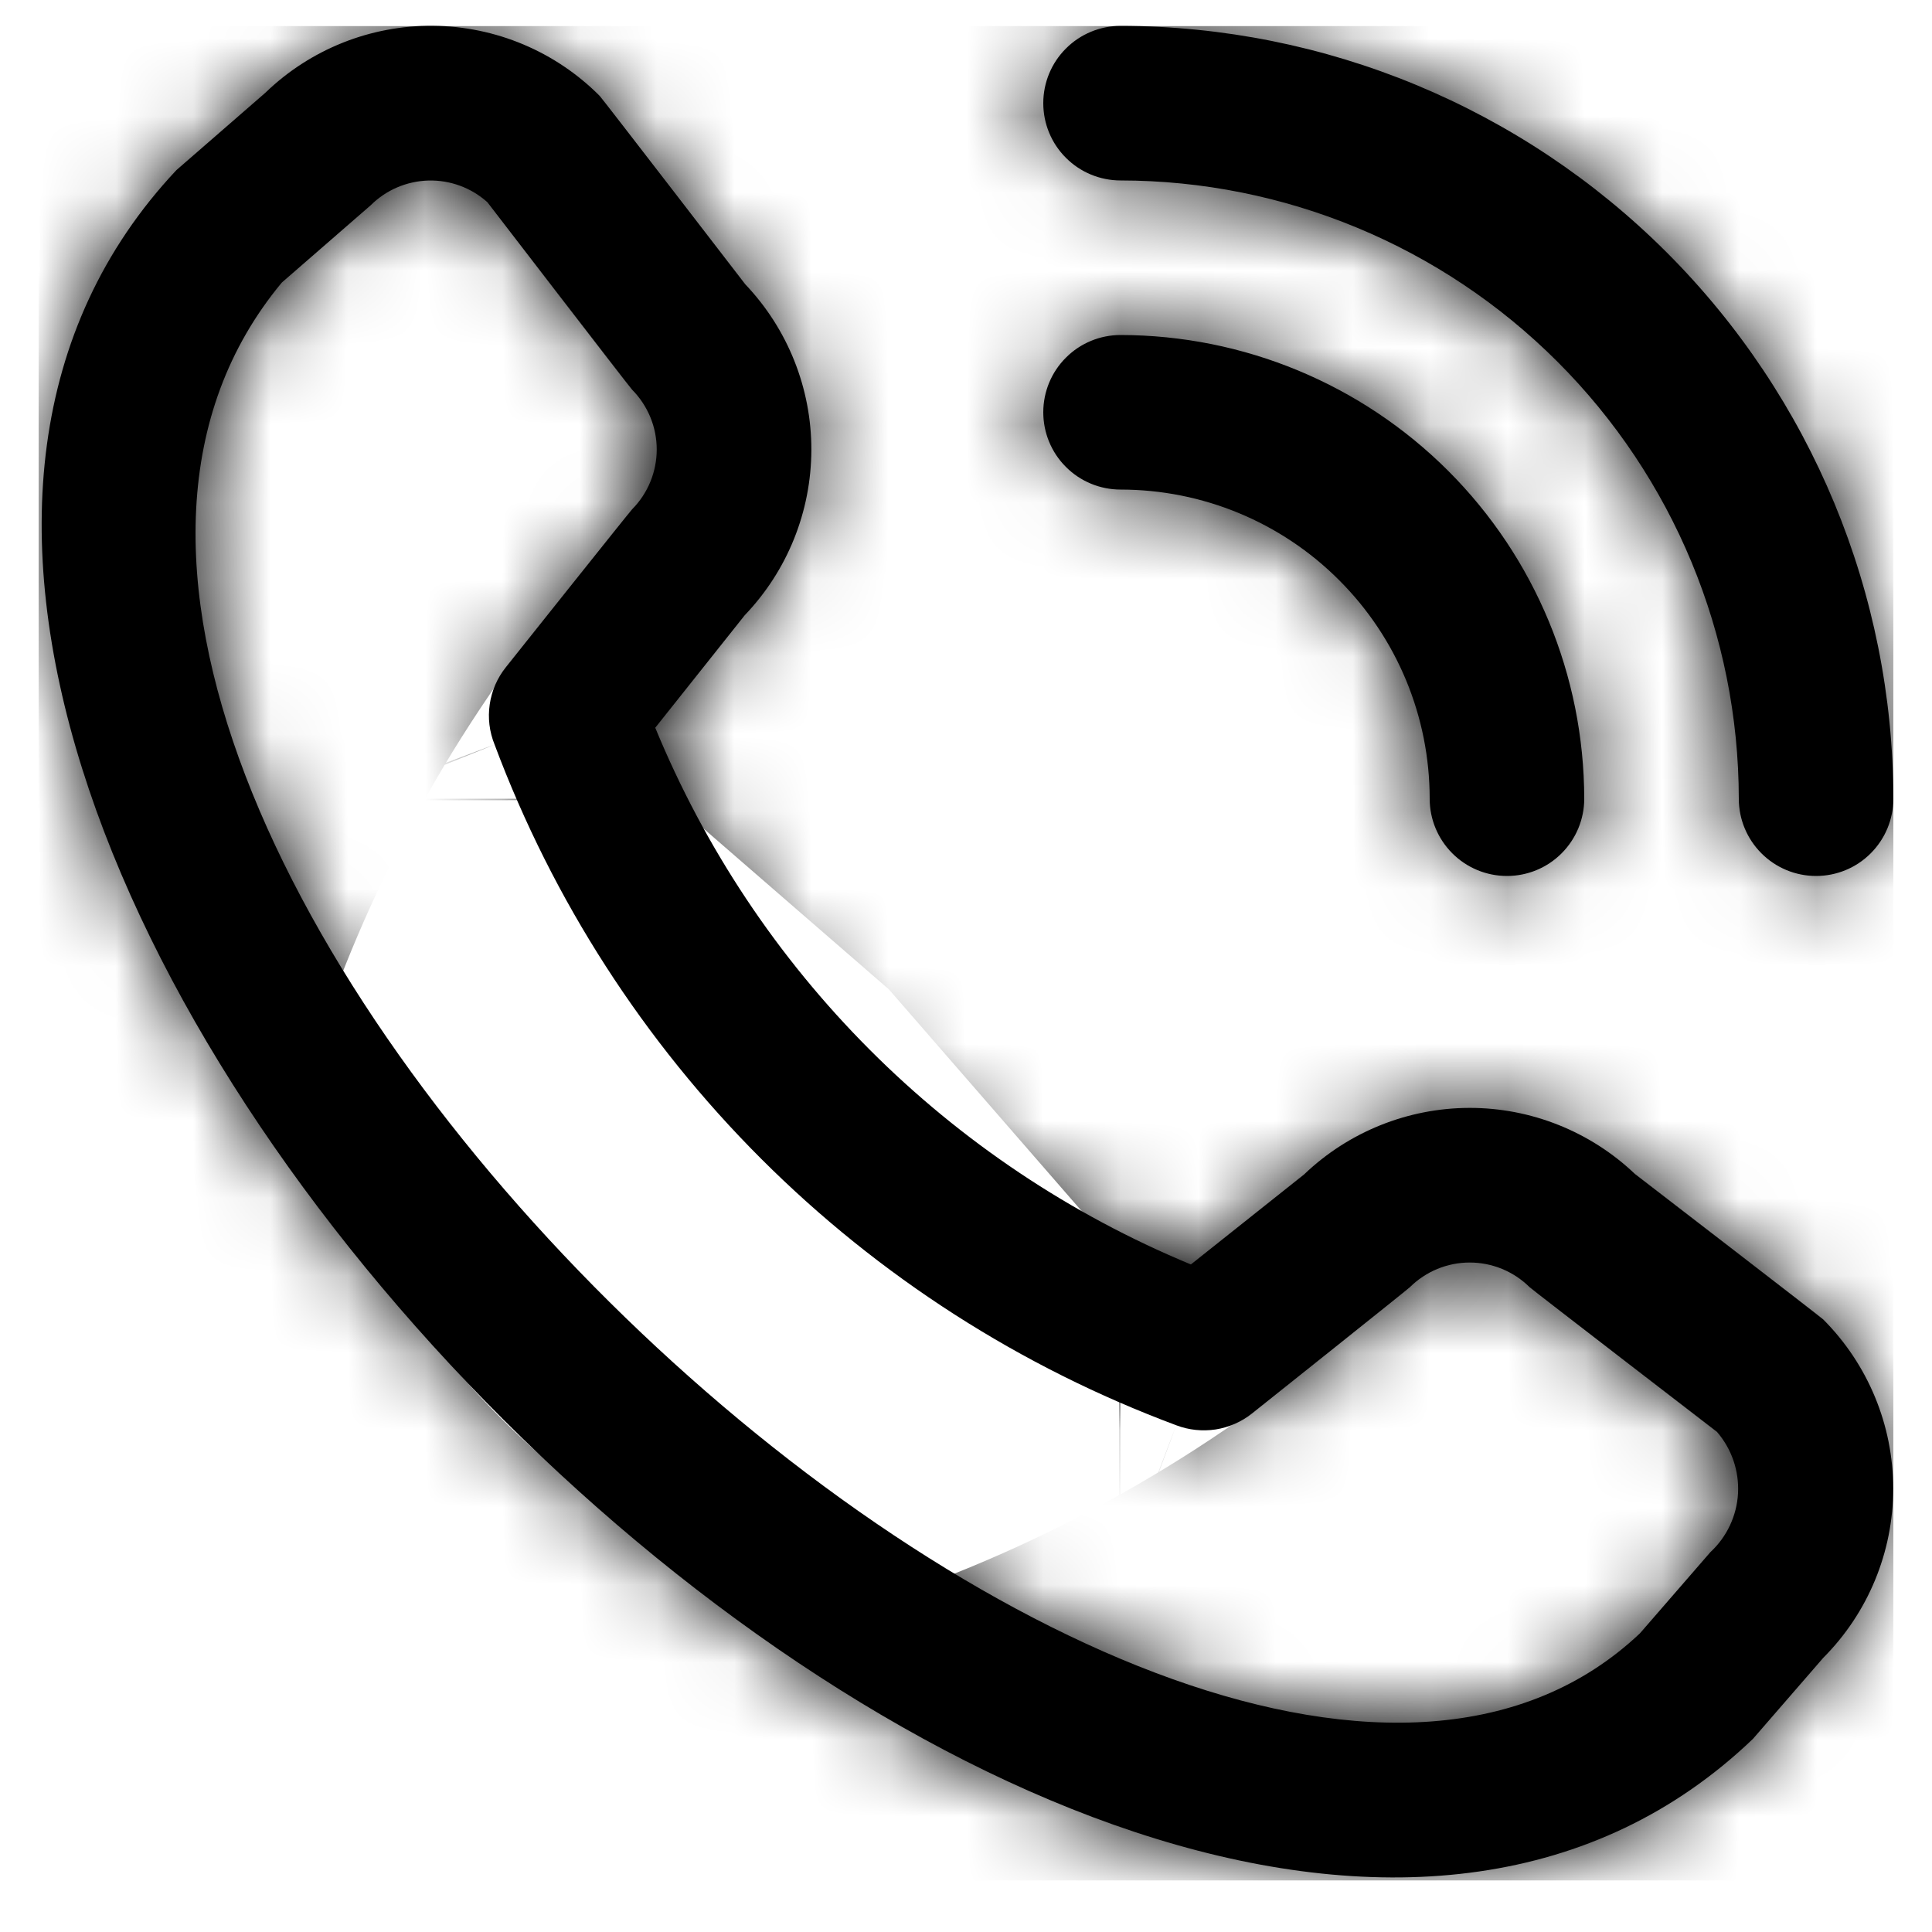
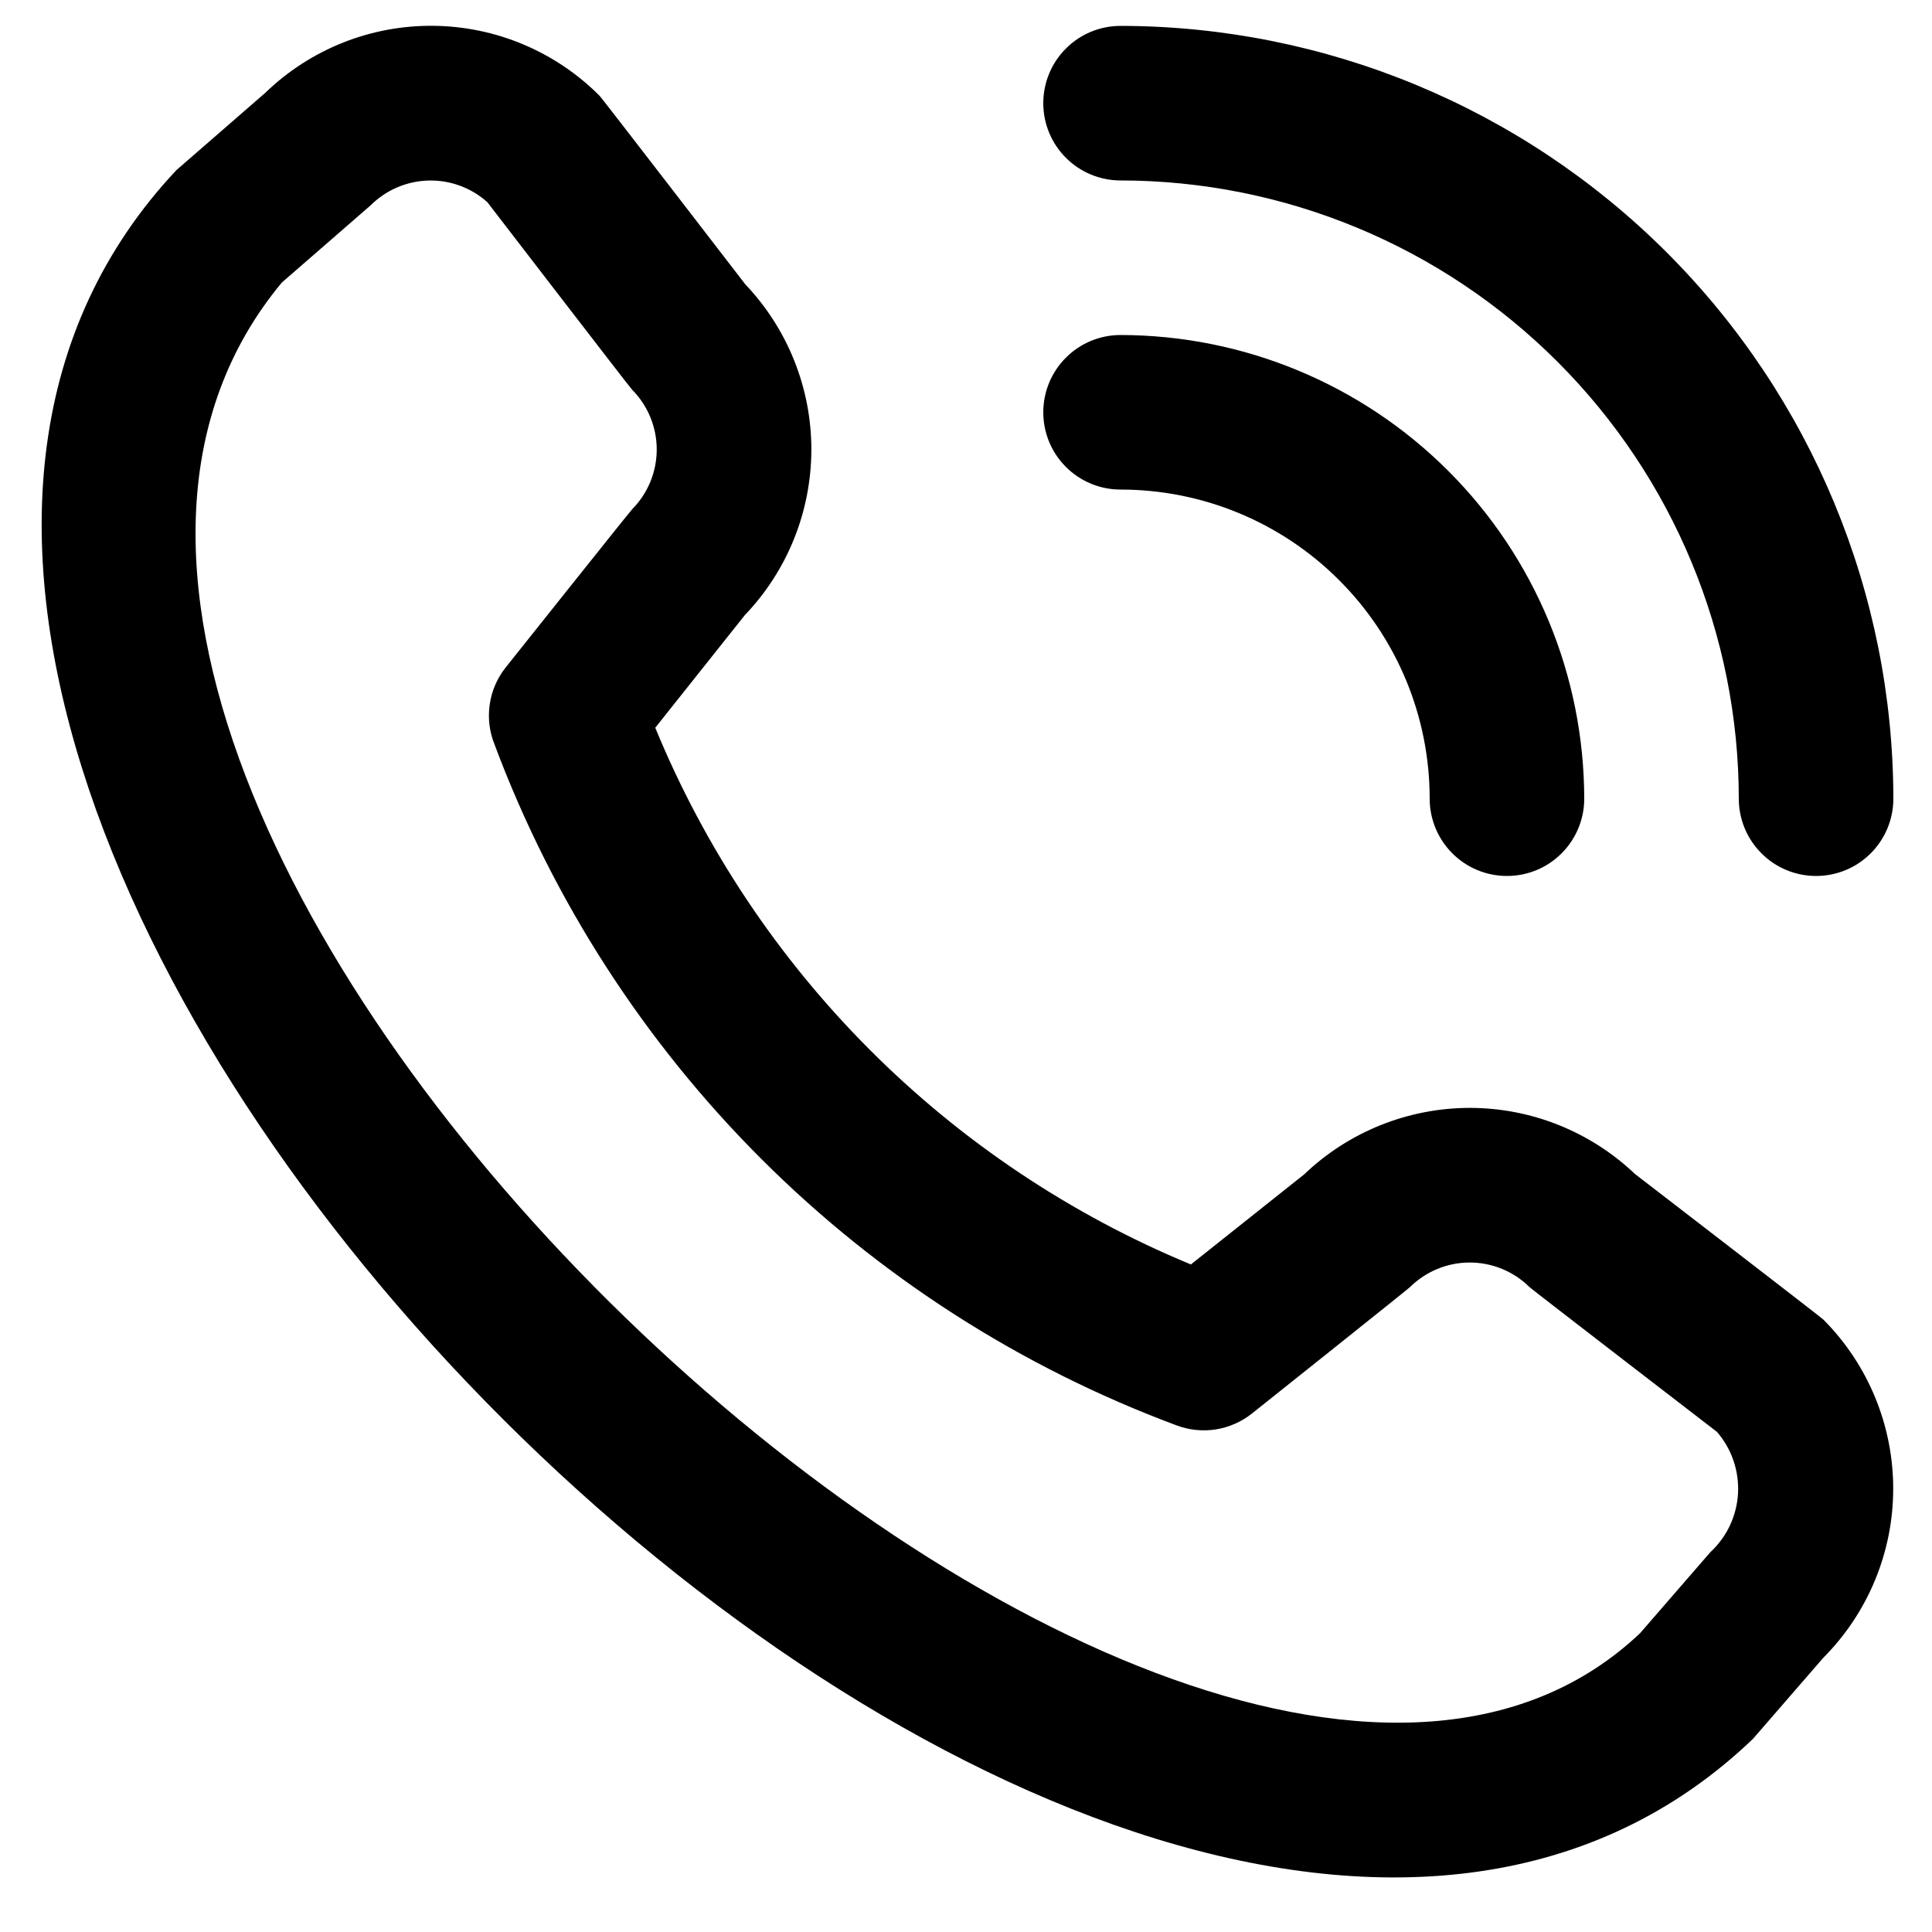
<svg xmlns="http://www.w3.org/2000/svg" width="25" height="25" viewBox="0 0 25 25" fill="none">
  <g id="ICONS / llamada-telefonica" clip-path="url(#clip0_14591_696)">
    <g id="Vector">
      <mask id="path-1-inside-1_14591_696" fill="black">
-         <path d="M13.5 1.335C13.5 1.07 13.605 0.815 13.793 0.628C13.98 0.44 14.235 0.335 14.5 0.335C17.151 0.338 19.693 1.392 21.568 3.267C23.443 5.142 24.497 7.684 24.5 10.335C24.5 10.6 24.395 10.854 24.207 11.042C24.02 11.23 23.765 11.335 23.5 11.335C23.235 11.335 22.98 11.23 22.793 11.042C22.605 10.854 22.5 10.6 22.5 10.335C22.498 8.214 21.654 6.181 20.154 4.681C18.654 3.181 16.621 2.337 14.5 2.335C14.235 2.335 13.98 2.23 13.793 2.042C13.605 1.855 13.5 1.6 13.5 1.335ZM14.5 6.335C15.561 6.335 16.578 6.756 17.328 7.507C18.079 8.257 18.5 9.274 18.5 10.335C18.5 10.6 18.605 10.854 18.793 11.042C18.98 11.23 19.235 11.335 19.5 11.335C19.765 11.335 20.02 11.23 20.207 11.042C20.395 10.854 20.5 10.6 20.5 10.335C20.498 8.744 19.866 7.219 18.741 6.094C17.616 4.969 16.091 4.337 14.5 4.335C14.235 4.335 13.98 4.44 13.793 4.628C13.605 4.815 13.5 5.07 13.5 5.335C13.5 5.6 13.605 5.855 13.793 6.042C13.98 6.23 14.235 6.335 14.5 6.335ZM23.593 17.074C24.172 17.655 24.498 18.442 24.498 19.263C24.498 20.084 24.172 20.871 23.593 21.452L22.683 22.501C14.493 30.342 -5.437 10.417 2.283 2.201L3.433 1.201C4.015 0.638 4.795 0.326 5.605 0.334C6.414 0.341 7.189 0.667 7.76 1.241C7.791 1.272 9.644 3.679 9.644 3.679C10.194 4.257 10.5 5.024 10.499 5.821C10.497 6.619 10.189 7.385 9.637 7.961L8.479 9.417C9.12 10.974 10.062 12.389 11.252 13.581C12.441 14.773 13.854 15.718 15.41 16.362L16.875 15.197C17.451 14.646 18.217 14.338 19.014 14.336C19.811 14.335 20.578 14.641 21.156 15.191C21.156 15.191 23.562 17.043 23.593 17.074ZM22.217 18.528C22.217 18.528 19.824 16.687 19.793 16.656C19.587 16.452 19.309 16.337 19.018 16.337C18.728 16.337 18.45 16.452 18.244 16.656C18.217 16.684 16.2 18.291 16.2 18.291C16.064 18.399 15.902 18.47 15.731 18.497C15.559 18.523 15.383 18.505 15.221 18.443C13.205 17.692 11.375 16.518 9.853 14.998C8.331 13.478 7.153 11.649 6.4 9.635C6.333 9.47 6.311 9.291 6.337 9.115C6.362 8.94 6.434 8.774 6.545 8.635C6.545 8.635 8.152 6.617 8.179 6.591C8.383 6.385 8.498 6.107 8.498 5.816C8.498 5.526 8.383 5.248 8.179 5.042C8.148 5.012 6.307 2.617 6.307 2.617C6.098 2.429 5.825 2.329 5.544 2.336C5.263 2.344 4.996 2.458 4.797 2.656L3.647 3.656C-1.995 10.44 15.276 26.753 21.221 21.135L22.132 20.085C22.346 19.887 22.474 19.614 22.49 19.324C22.505 19.033 22.408 18.748 22.217 18.528Z" />
-       </mask>
+         </mask>
      <path d="M13.5 1.335C13.5 1.07 13.605 0.815 13.793 0.628C13.98 0.44 14.235 0.335 14.5 0.335C17.151 0.338 19.693 1.392 21.568 3.267C23.443 5.142 24.497 7.684 24.5 10.335C24.5 10.6 24.395 10.854 24.207 11.042C24.02 11.23 23.765 11.335 23.5 11.335C23.235 11.335 22.98 11.23 22.793 11.042C22.605 10.854 22.5 10.6 22.5 10.335C22.498 8.214 21.654 6.181 20.154 4.681C18.654 3.181 16.621 2.337 14.5 2.335C14.235 2.335 13.98 2.23 13.793 2.042C13.605 1.855 13.5 1.6 13.5 1.335ZM14.5 6.335C15.561 6.335 16.578 6.756 17.328 7.507C18.079 8.257 18.5 9.274 18.5 10.335C18.5 10.6 18.605 10.854 18.793 11.042C18.98 11.23 19.235 11.335 19.5 11.335C19.765 11.335 20.02 11.23 20.207 11.042C20.395 10.854 20.5 10.6 20.5 10.335C20.498 8.744 19.866 7.219 18.741 6.094C17.616 4.969 16.091 4.337 14.5 4.335C14.235 4.335 13.98 4.44 13.793 4.628C13.605 4.815 13.5 5.07 13.5 5.335C13.5 5.6 13.605 5.855 13.793 6.042C13.98 6.23 14.235 6.335 14.5 6.335ZM23.593 17.074C24.172 17.655 24.498 18.442 24.498 19.263C24.498 20.084 24.172 20.871 23.593 21.452L22.683 22.501C14.493 30.342 -5.437 10.417 2.283 2.201L3.433 1.201C4.015 0.638 4.795 0.326 5.605 0.334C6.414 0.341 7.189 0.667 7.76 1.241C7.791 1.272 9.644 3.679 9.644 3.679C10.194 4.257 10.5 5.024 10.499 5.821C10.497 6.619 10.189 7.385 9.637 7.961L8.479 9.417C9.12 10.974 10.062 12.389 11.252 13.581C12.441 14.773 13.854 15.718 15.41 16.362L16.875 15.197C17.451 14.646 18.217 14.338 19.014 14.336C19.811 14.335 20.578 14.641 21.156 15.191C21.156 15.191 23.562 17.043 23.593 17.074ZM22.217 18.528C22.217 18.528 19.824 16.687 19.793 16.656C19.587 16.452 19.309 16.337 19.018 16.337C18.728 16.337 18.45 16.452 18.244 16.656C18.217 16.684 16.2 18.291 16.2 18.291C16.064 18.399 15.902 18.47 15.731 18.497C15.559 18.523 15.383 18.505 15.221 18.443C13.205 17.692 11.375 16.518 9.853 14.998C8.331 13.478 7.153 11.649 6.4 9.635C6.333 9.47 6.311 9.291 6.337 9.115C6.362 8.94 6.434 8.774 6.545 8.635C6.545 8.635 8.152 6.617 8.179 6.591C8.383 6.385 8.498 6.107 8.498 5.816C8.498 5.526 8.383 5.248 8.179 5.042C8.148 5.012 6.307 2.617 6.307 2.617C6.098 2.429 5.825 2.329 5.544 2.336C5.263 2.344 4.996 2.458 4.797 2.656L3.647 3.656C-1.995 10.44 15.276 26.753 21.221 21.135L22.132 20.085C22.346 19.887 22.474 19.614 22.49 19.324C22.505 19.033 22.408 18.748 22.217 18.528Z" fill="black" />
      <path d="M14.5 0.335L14.523 -20.998L14.512 -20.998H14.5V0.335ZM24.5 10.335H45.833V10.323L45.833 10.312L24.5 10.335ZM22.5 10.335H43.833V10.323L43.833 10.311L22.5 10.335ZM14.5 2.335L14.524 -18.998L14.512 -18.998H14.5V2.335ZM14.5 6.335V-14.998V6.335ZM20.5 10.335H41.833V10.324L41.833 10.314L20.5 10.335ZM14.5 4.335L14.521 -16.998L14.511 -16.998H14.5V4.335ZM23.593 17.074L38.699 2.01L38.688 1.999L38.678 1.989L23.593 17.074ZM24.498 19.263H3.165H24.498ZM23.593 21.452L8.487 6.388L7.964 6.913L7.478 7.473L23.593 21.452ZM22.683 22.501L37.436 37.911L38.15 37.227L38.798 36.48L22.683 22.501ZM2.283 2.201L-11.716 -13.897L-12.527 -13.191L-13.264 -12.407L2.283 2.201ZM3.433 1.201L17.431 17.299L17.863 16.924L18.273 16.527L3.433 1.201ZM7.76 1.241L-7.361 16.29L-7.343 16.308L-7.325 16.326L7.76 1.241ZM9.644 3.679L-7.26 16.693L-6.579 17.578L-5.808 18.387L9.644 3.679ZM9.637 7.961L-5.767 -6.798L-6.447 -6.088L-7.06 -5.318L9.637 7.961ZM8.479 9.417L-8.218 -3.862L-16.019 5.947L-11.249 17.536L8.479 9.417ZM15.41 16.362L7.251 36.073L18.857 40.877L28.688 33.059L15.41 16.362ZM16.875 15.197L30.153 31.894L30.92 31.285L31.627 30.608L16.875 15.197ZM21.156 15.191L6.447 30.643L12.626 36.524H21.156V15.191ZM22.217 18.528L38.331 4.548L36.926 2.928L35.225 1.619L22.217 18.528ZM19.793 16.656L34.878 1.571L34.846 1.539L34.814 1.507L19.793 16.656ZM18.244 16.656L3.223 1.507L3.053 1.675L2.887 1.848L18.244 16.656ZM16.2 18.291L29.486 34.982L29.494 34.976L16.2 18.291ZM15.221 18.443L22.82 -1.491L22.743 -1.521L22.665 -1.55L15.221 18.443ZM6.4 9.635L26.382 2.162L26.278 1.885L26.166 1.61L6.4 9.635ZM6.545 8.635L23.218 21.944L23.226 21.934L23.233 21.924L6.545 8.635ZM8.179 6.591L22.977 21.958L23.154 21.787L23.328 21.612L8.179 6.591ZM8.498 5.816H29.831H8.498ZM8.179 5.042L23.328 -9.979L23.173 -10.135L23.015 -10.288L8.179 5.042ZM6.307 2.617L23.221 -10.384L22.018 -11.949L20.549 -13.266L6.307 2.617ZM5.544 2.336L4.993 -18.99H4.993L5.544 2.336ZM4.797 2.656L18.796 18.754L19.334 18.286L19.84 17.783L4.797 2.656ZM3.647 3.656L-10.351 -12.442L-11.653 -11.311L-12.755 -9.985L3.647 3.656ZM21.221 21.135L35.873 36.64L36.642 35.914L37.335 35.116L21.221 21.135ZM22.132 20.085L7.635 4.434L6.781 5.225L6.018 6.104L22.132 20.085ZM34.833 1.335C34.833 6.728 32.691 11.9 28.878 15.713L-1.292 -14.457C-5.48 -10.269 -7.833 -4.588 -7.833 1.335H34.833ZM28.878 15.713C25.065 19.526 19.893 21.668 14.5 21.668V-20.998C8.577 -20.998 2.896 -18.645 -1.292 -14.457L28.878 15.713ZM14.477 21.668C11.478 21.665 8.603 20.472 6.483 18.352L36.653 -11.818C30.783 -17.688 22.825 -20.989 14.523 -20.998L14.477 21.668ZM6.483 18.352C4.363 16.232 3.17 13.357 3.167 10.358L45.833 10.312C45.824 2.01 42.523 -5.948 36.653 -11.818L6.483 18.352ZM3.167 10.335C3.167 4.942 5.309 -0.23 9.122 -4.043L39.292 26.127C43.48 21.939 45.833 16.258 45.833 10.335H3.167ZM9.122 -4.043C12.935 -7.856 18.107 -9.998 23.5 -9.998V32.668C29.423 32.668 35.104 30.315 39.292 26.127L9.122 -4.043ZM23.5 -9.998C28.893 -9.998 34.065 -7.856 37.878 -4.043L7.708 26.127C11.896 30.315 17.577 32.668 23.5 32.668V-9.998ZM37.878 -4.043C41.691 -0.23 43.833 4.942 43.833 10.335H1.167C1.167 16.258 3.52 21.939 7.708 26.127L37.878 -4.043ZM43.833 10.311C43.825 2.54 40.734 -4.91 35.239 -10.404L5.069 19.766C2.574 17.271 1.171 13.888 1.167 10.359L43.833 10.311ZM35.239 -10.404C29.744 -15.899 22.295 -18.99 14.524 -18.998L14.476 23.668C10.947 23.664 7.564 22.261 5.069 19.766L35.239 -10.404ZM14.5 -18.998C19.893 -18.998 25.065 -16.856 28.878 -13.043L-1.292 17.127C2.896 21.315 8.577 23.668 14.5 23.668V-18.998ZM28.878 -13.043C32.691 -9.23 34.833 -4.058 34.833 1.335H-7.833C-7.833 7.258 -5.48 12.939 -1.292 17.127L28.878 -13.043ZM14.5 27.668C9.903 27.668 5.494 25.842 2.243 22.591L32.413 -7.578C27.662 -12.329 21.219 -14.998 14.5 -14.998V27.668ZM2.243 22.591C-1.007 19.341 -2.833 14.932 -2.833 10.335H39.833C39.833 3.616 37.164 -2.827 32.413 -7.578L2.243 22.591ZM-2.833 10.335C-2.833 16.258 -0.48 21.939 3.708 26.127L33.878 -4.043C37.691 -0.23 39.833 4.942 39.833 10.335H-2.833ZM3.708 26.127C7.896 30.315 13.577 32.668 19.5 32.668V-9.998C24.893 -9.998 30.065 -7.856 33.878 -4.043L3.708 26.127ZM19.5 32.668C25.423 32.668 31.104 30.315 35.292 26.127L5.122 -4.043C8.935 -7.856 14.107 -9.998 19.5 -9.998V32.668ZM35.292 26.127C39.48 21.939 41.833 16.258 41.833 10.335H-0.833C-0.833 4.942 1.309 -0.23 5.122 -4.043L35.292 26.127ZM41.833 10.314C41.826 3.072 38.946 -3.87 33.826 -8.991L3.656 21.179C0.785 18.308 -0.829 14.416 -0.833 10.356L41.833 10.314ZM33.826 -8.991C28.705 -14.111 21.763 -16.991 14.521 -16.998L14.479 25.668C10.419 25.664 6.527 24.05 3.656 21.179L33.826 -8.991ZM14.5 -16.998C8.577 -16.998 2.896 -14.645 -1.292 -10.457L28.878 19.713C25.065 23.526 19.893 25.668 14.5 25.668V-16.998ZM-1.292 -10.457C-5.48 -6.269 -7.833 -0.588 -7.833 5.335H34.833C34.833 10.728 32.691 15.9 28.878 19.713L-1.292 -10.457ZM-7.833 5.335C-7.833 11.258 -5.48 16.939 -1.292 21.127L28.878 -9.043C32.691 -5.23 34.833 -0.058 34.833 5.335H-7.833ZM-1.292 21.127C2.896 25.315 8.577 27.668 14.5 27.668V-14.998C19.893 -14.998 25.065 -12.856 28.878 -9.043L-1.292 21.127ZM8.487 32.138C5.079 28.72 3.165 24.09 3.165 19.263H45.831C45.831 12.795 43.266 6.59 38.699 2.01L8.487 32.138ZM3.165 19.263C3.165 14.436 5.079 9.806 8.487 6.388L38.699 36.516C43.266 31.936 45.831 25.731 45.831 19.263H3.165ZM7.478 7.473L6.568 8.522L38.798 36.48L39.708 35.431L7.478 7.473ZM7.93 7.091C10.313 4.81 13.278 3.508 16.092 3.102C18.645 2.734 20.479 3.171 21.238 3.405C22.538 3.806 22.401 4.085 21.582 3.268C20.767 2.454 21.022 2.296 21.416 3.551C21.646 4.284 22.09 6.085 21.748 8.612C21.372 11.397 20.111 14.382 17.83 16.809L-13.264 -12.407C-22.357 -2.73 -21.549 9.145 -19.292 16.332C-17.076 23.388 -12.774 29.262 -8.549 33.477C-4.327 37.688 1.573 41.991 8.671 44.179C15.95 46.423 27.84 47.098 37.436 37.911L7.93 7.091ZM16.282 18.299L17.431 17.299L-10.566 -14.897L-11.716 -13.897L16.282 18.299ZM18.273 16.527C14.826 19.864 10.205 21.71 5.407 21.666L5.802 -20.999C-0.615 -21.058 -6.797 -18.589 -11.407 -14.125L18.273 16.527ZM5.407 21.666C0.61 21.622 -3.977 19.69 -7.361 16.29L22.881 -13.808C18.354 -18.356 12.219 -20.94 5.802 -20.999L5.407 21.666ZM-7.325 16.326C-7.86 15.791 -8.25 15.34 -8.307 15.275C-8.444 15.119 -8.55 14.993 -8.602 14.93C-8.712 14.799 -8.795 14.697 -8.824 14.66C-8.893 14.574 -8.944 14.51 -8.953 14.499C-8.98 14.464 -8.992 14.449 -8.973 14.473C-8.943 14.512 -8.886 14.585 -8.801 14.695C-8.635 14.909 -8.41 15.2 -8.179 15.501C-7.949 15.799 -7.719 16.097 -7.546 16.321C-7.46 16.433 -7.388 16.526 -7.338 16.591C-7.313 16.624 -7.294 16.649 -7.28 16.667C-7.274 16.675 -7.269 16.682 -7.265 16.686C-7.264 16.688 -7.262 16.69 -7.262 16.691C-7.261 16.692 -7.261 16.692 -7.261 16.692C-7.261 16.692 -7.26 16.692 -7.26 16.692C-7.26 16.693 -7.26 16.693 -7.26 16.693C-7.26 16.693 -7.26 16.693 9.644 3.679C26.548 -9.335 26.548 -9.335 26.548 -9.335C26.548 -9.335 26.548 -9.335 26.548 -9.335C26.548 -9.335 26.548 -9.335 26.548 -9.335C26.548 -9.336 26.547 -9.336 26.547 -9.337C26.546 -9.338 26.544 -9.34 26.543 -9.342C26.539 -9.347 26.534 -9.354 26.527 -9.363C26.513 -9.381 26.493 -9.407 26.467 -9.44C26.416 -9.507 26.342 -9.602 26.254 -9.716C26.079 -9.945 25.843 -10.25 25.606 -10.558C25.37 -10.863 25.126 -11.179 24.936 -11.425C24.843 -11.545 24.75 -11.665 24.673 -11.764C24.638 -11.808 24.584 -11.879 24.525 -11.952C24.501 -11.983 24.439 -12.062 24.361 -12.158C24.326 -12.201 24.24 -12.307 24.128 -12.441C24.074 -12.506 23.967 -12.633 23.829 -12.791C23.771 -12.857 23.38 -13.309 22.845 -13.844L-7.325 16.326ZM-5.808 18.387C-9.042 14.99 -10.842 10.477 -10.835 5.787L31.832 5.856C31.842 -0.429 29.43 -6.477 25.096 -11.03L-5.808 18.387ZM-10.835 5.787C-10.827 1.096 -9.012 -3.411 -5.767 -6.798L25.041 22.72C29.39 18.181 31.822 12.142 31.832 5.856L-10.835 5.787ZM-7.06 -5.318L-8.218 -3.862L25.175 22.696L26.334 21.24L-7.06 -5.318ZM-11.249 17.536C-9.538 21.692 -7.023 25.47 -3.849 28.651L26.352 -1.489C27.148 -0.691 27.778 0.256 28.207 1.298L-11.249 17.536ZM-3.849 28.651C-0.674 31.832 3.098 34.355 7.251 36.073L23.569 -3.349C24.61 -2.919 25.556 -2.286 26.352 -1.489L-3.849 28.651ZM28.688 33.059L30.153 31.894L3.597 -1.5L2.132 -0.335L28.688 33.059ZM31.627 30.608C28.24 33.85 23.733 35.663 19.044 35.67L18.984 -6.997C12.701 -6.988 6.662 -4.559 2.123 -0.214L31.627 30.608ZM19.044 35.67C14.355 35.676 9.844 33.876 6.447 30.643L35.865 -0.261C31.313 -4.593 25.268 -7.006 18.984 -6.997L19.044 35.67ZM21.156 15.191C8.143 32.096 8.143 32.096 8.143 32.096C8.143 32.096 8.143 32.096 8.143 32.096C8.143 32.096 8.144 32.096 8.144 32.096C8.144 32.096 8.144 32.097 8.145 32.097C8.146 32.098 8.148 32.099 8.15 32.101C8.154 32.104 8.161 32.109 8.169 32.116C8.187 32.129 8.212 32.149 8.245 32.174C8.31 32.224 8.403 32.296 8.515 32.382C8.739 32.554 9.037 32.784 9.335 33.014C9.635 33.245 9.926 33.47 10.14 33.636C10.25 33.721 10.323 33.778 10.362 33.808C10.386 33.827 10.371 33.815 10.336 33.787C10.325 33.779 10.261 33.728 10.175 33.659C10.138 33.629 10.035 33.546 9.905 33.437C9.842 33.384 9.716 33.278 9.559 33.141C9.494 33.084 9.043 32.694 8.508 32.159L38.678 1.989C38.143 1.454 37.691 1.062 37.625 1.005C37.467 0.867 37.34 0.76 37.275 0.706C37.141 0.594 37.034 0.507 36.992 0.473C36.895 0.395 36.816 0.332 36.785 0.308C36.712 0.25 36.641 0.195 36.597 0.16C36.498 0.083 36.378 -0.01 36.258 -0.103C36.012 -0.293 35.696 -0.537 35.391 -0.772C35.084 -1.009 34.778 -1.245 34.55 -1.42C34.436 -1.508 34.341 -1.581 34.274 -1.633C34.241 -1.658 34.215 -1.679 34.197 -1.693C34.188 -1.699 34.181 -1.705 34.176 -1.708C34.174 -1.71 34.172 -1.712 34.171 -1.713C34.17 -1.713 34.169 -1.713 34.169 -1.714C34.169 -1.714 34.169 -1.714 34.169 -1.714C34.169 -1.714 34.169 -1.714 34.169 -1.714C34.169 -1.714 34.169 -1.714 21.156 15.191ZM22.217 18.528C35.225 1.619 35.225 1.619 35.225 1.619C35.225 1.619 35.225 1.619 35.225 1.619C35.225 1.619 35.225 1.619 35.225 1.619C35.225 1.619 35.224 1.619 35.224 1.618C35.223 1.617 35.221 1.616 35.219 1.615C35.215 1.611 35.208 1.606 35.199 1.6C35.182 1.586 35.157 1.567 35.125 1.542C35.06 1.492 34.967 1.421 34.856 1.335C34.633 1.164 34.337 0.936 34.041 0.707C33.742 0.477 33.452 0.254 33.24 0.089C33.13 0.004 33.058 -0.052 33.02 -0.082C32.996 -0.1 33.012 -0.088 33.047 -0.06C33.059 -0.051 33.123 0 33.209 0.07C33.246 0.1 33.35 0.183 33.481 0.293C33.544 0.346 33.671 0.452 33.828 0.59C33.894 0.647 34.344 1.037 34.878 1.571L4.708 31.741C5.242 32.275 5.693 32.666 5.76 32.724C5.919 32.863 6.046 32.97 6.111 33.025C6.246 33.137 6.354 33.224 6.396 33.258C6.493 33.337 6.573 33.4 6.603 33.424C6.677 33.483 6.748 33.537 6.792 33.572C6.891 33.649 7.011 33.742 7.13 33.834C7.375 34.023 7.689 34.266 7.993 34.5C8.298 34.736 8.602 34.97 8.829 35.144C8.943 35.232 9.037 35.304 9.104 35.356C9.137 35.381 9.163 35.401 9.181 35.415C9.19 35.422 9.197 35.427 9.201 35.431C9.204 35.433 9.206 35.434 9.207 35.435C9.207 35.435 9.208 35.436 9.208 35.436C9.208 35.436 9.209 35.436 9.209 35.436C9.209 35.436 9.209 35.436 9.209 35.436C9.209 35.437 9.209 35.437 22.217 18.528ZM34.814 1.507C30.612 -2.659 24.935 -4.996 19.018 -4.996V37.67C13.682 37.67 8.562 35.562 4.772 31.805L34.814 1.507ZM19.018 -4.996C13.102 -4.996 7.425 -2.659 3.223 1.507L33.265 31.805C29.475 35.562 24.355 37.67 19.018 37.67V-4.996ZM2.887 1.848C3.403 1.313 3.837 0.922 3.909 0.856C4.066 0.714 4.193 0.604 4.257 0.548C4.39 0.432 4.495 0.345 4.533 0.312C4.622 0.238 4.689 0.183 4.703 0.172C4.743 0.139 4.764 0.122 4.746 0.136C4.719 0.158 4.663 0.203 4.572 0.277C4.395 0.418 4.153 0.611 3.902 0.812C3.653 1.011 3.404 1.209 3.217 1.359C3.123 1.433 3.045 1.495 2.991 1.539C2.964 1.56 2.942 1.577 2.928 1.589C2.921 1.594 2.915 1.599 2.912 1.602C2.91 1.603 2.909 1.604 2.908 1.605C2.907 1.605 2.907 1.605 2.907 1.606C2.907 1.606 2.907 1.606 2.906 1.606C2.906 1.606 2.906 1.606 2.906 1.606C2.906 1.606 2.906 1.606 16.2 18.291C29.494 34.976 29.494 34.976 29.494 34.976C29.494 34.976 29.494 34.976 29.494 34.976C29.494 34.976 29.494 34.976 29.494 34.976C29.494 34.975 29.495 34.975 29.495 34.975C29.496 34.974 29.498 34.973 29.5 34.971C29.504 34.968 29.51 34.963 29.517 34.957C29.532 34.945 29.555 34.928 29.583 34.905C29.639 34.86 29.719 34.797 29.814 34.72C30.006 34.568 30.263 34.363 30.522 34.156C30.778 33.952 31.046 33.738 31.255 33.57C31.357 33.489 31.462 33.404 31.551 33.332C31.59 33.3 31.658 33.246 31.73 33.186C31.76 33.162 31.84 33.096 31.938 33.014C31.981 32.978 32.09 32.887 32.225 32.769C32.291 32.712 32.419 32.601 32.577 32.458C32.65 32.391 33.085 31.999 33.601 31.464L2.887 1.848ZM2.914 1.6C5.678 -0.6 8.967 -2.042 12.458 -2.584L19.004 39.578C22.838 38.982 26.45 37.398 29.486 34.982L2.914 1.6ZM12.458 -2.584C15.948 -3.126 19.52 -2.749 22.82 -1.491L7.622 38.377C11.247 39.759 15.17 40.173 19.004 39.578L12.458 -2.584ZM22.665 -1.55C23.514 -1.233 24.285 -0.738 24.927 -0.098L-5.221 30.094C-1.536 33.774 2.897 36.618 7.777 38.435L22.665 -1.55ZM24.927 -0.098C25.568 0.542 26.064 1.313 26.382 2.162L-13.582 17.108C-11.757 21.986 -8.906 26.415 -5.221 30.094L24.927 -0.098ZM26.166 1.61C27.525 4.956 27.968 8.603 27.449 12.177L-14.776 6.054C-15.345 9.979 -14.858 13.985 -13.367 17.66L26.166 1.61ZM27.449 12.177C26.931 15.75 25.471 19.121 23.218 21.944L-10.128 -4.674C-12.602 -1.574 -14.207 2.129 -14.776 6.054L27.449 12.177ZM6.545 8.635C23.233 21.924 23.233 21.924 23.233 21.924C23.233 21.924 23.233 21.924 23.233 21.924C23.233 21.924 23.233 21.924 23.233 21.924C23.234 21.924 23.234 21.924 23.234 21.923C23.235 21.922 23.236 21.921 23.238 21.919C23.24 21.916 23.245 21.91 23.25 21.903C23.262 21.888 23.279 21.867 23.301 21.84C23.344 21.786 23.406 21.708 23.481 21.614C23.63 21.426 23.829 21.177 24.028 20.928C24.228 20.677 24.422 20.434 24.563 20.258C24.637 20.166 24.682 20.109 24.704 20.082C24.719 20.063 24.703 20.083 24.671 20.122C24.661 20.135 24.607 20.201 24.534 20.288C24.503 20.326 24.416 20.43 24.301 20.561C24.246 20.625 24.136 20.752 23.993 20.909C23.933 20.976 23.529 21.426 22.977 21.958L-6.619 -8.776C-7.172 -8.243 -7.576 -7.793 -7.637 -7.725C-7.781 -7.567 -7.892 -7.439 -7.948 -7.374C-8.065 -7.24 -8.155 -7.132 -8.19 -7.09C-8.271 -6.994 -8.335 -6.915 -8.359 -6.886C-8.417 -6.815 -8.471 -6.748 -8.502 -6.709C-8.573 -6.621 -8.657 -6.516 -8.739 -6.415C-8.906 -6.206 -9.119 -5.939 -9.324 -5.683C-9.53 -5.424 -9.735 -5.167 -9.888 -4.976C-9.964 -4.88 -10.028 -4.8 -10.072 -4.744C-10.095 -4.715 -10.112 -4.693 -10.124 -4.678C-10.13 -4.671 -10.135 -4.665 -10.138 -4.661C-10.14 -4.659 -10.141 -4.657 -10.142 -4.656C-10.142 -4.656 -10.143 -4.655 -10.143 -4.655C-10.143 -4.655 -10.143 -4.655 -10.143 -4.655C-10.143 -4.655 -10.143 -4.655 -10.143 -4.655C-10.143 -4.655 -10.143 -4.654 6.545 8.635ZM23.328 21.612C27.494 17.41 29.831 11.733 29.831 5.816H-12.835C-12.835 0.48 -10.727 -4.64 -6.97 -8.43L23.328 21.612ZM29.831 5.816C29.831 -0.1 27.494 -5.777 23.328 -9.979L-6.97 20.063C-10.727 16.273 -12.835 11.153 -12.835 5.816H29.831ZM23.015 -10.288C23.634 -9.689 24.083 -9.177 24.146 -9.106C24.302 -8.929 24.423 -8.787 24.483 -8.717C24.607 -8.57 24.701 -8.454 24.734 -8.412C24.813 -8.316 24.87 -8.243 24.881 -8.229C24.914 -8.187 24.93 -8.167 24.913 -8.189C24.886 -8.224 24.831 -8.294 24.747 -8.403C24.584 -8.614 24.362 -8.902 24.132 -9.201C23.904 -9.497 23.676 -9.793 23.504 -10.016C23.419 -10.127 23.348 -10.219 23.298 -10.284C23.273 -10.316 23.254 -10.341 23.241 -10.359C23.234 -10.367 23.229 -10.374 23.226 -10.378C23.224 -10.38 23.223 -10.382 23.222 -10.383C23.221 -10.383 23.221 -10.384 23.221 -10.384C23.221 -10.384 23.221 -10.384 23.221 -10.384C23.221 -10.384 23.221 -10.384 23.221 -10.384C23.221 -10.384 23.221 -10.384 6.307 2.617C-10.607 15.618 -10.607 15.618 -10.607 15.618C-10.607 15.618 -10.607 15.618 -10.607 15.618C-10.607 15.619 -10.607 15.619 -10.606 15.619C-10.606 15.619 -10.606 15.62 -10.605 15.62C-10.604 15.622 -10.603 15.623 -10.601 15.626C-10.597 15.63 -10.592 15.637 -10.585 15.646C-10.571 15.664 -10.551 15.691 -10.526 15.724C-10.475 15.79 -10.402 15.885 -10.314 15.999C-10.139 16.226 -9.905 16.531 -9.669 16.837C-9.435 17.141 -9.191 17.457 -9 17.703C-8.908 17.823 -8.813 17.946 -8.733 18.048C-8.698 18.093 -8.639 18.169 -8.576 18.249C-8.55 18.282 -8.48 18.37 -8.393 18.477C-8.354 18.524 -8.257 18.644 -8.13 18.794C-8.069 18.867 -7.947 19.01 -7.79 19.188C-7.727 19.259 -7.277 19.772 -6.657 20.372L23.015 -10.288ZM20.549 -13.266C16.285 -17.09 10.719 -19.138 4.993 -18.99L6.095 23.663C0.931 23.796 -4.089 21.949 -7.935 18.5L20.549 -13.266ZM4.993 -18.99C-0.732 -18.842 -6.185 -16.51 -10.246 -12.471L19.84 17.783C16.177 21.425 11.259 23.529 6.095 23.663L4.993 -18.99ZM-9.201 -13.442L-10.351 -12.442L17.645 19.754L18.796 18.754L-9.201 -13.442ZM-12.755 -9.985C-21.234 0.209 -18.978 11.848 -16.742 17.677C-14.4 23.787 -10.44 28.794 -6.763 32.361C-3.084 35.928 1.978 39.669 7.999 41.819C13.375 43.739 25.722 46.234 35.873 36.64L6.569 5.63C9.871 2.509 13.78 1.241 16.91 1.003C19.714 0.79 21.653 1.389 22.348 1.637C23.635 2.097 23.618 2.388 22.941 1.732C22.262 1.074 22.59 1.083 23.096 2.401C23.494 3.439 25.707 10.495 20.049 17.297L-12.755 -9.985ZM37.335 35.116L38.246 34.066L6.018 6.104L5.107 7.154L37.335 35.116ZM36.629 35.736C40.905 31.775 43.473 26.307 43.791 20.487L1.188 18.161C1.474 12.922 3.786 7.999 7.635 4.434L36.629 35.736ZM43.791 20.487C44.109 14.666 42.151 8.951 38.331 4.548L6.102 32.508C2.664 28.545 0.902 23.4 1.188 18.161L43.791 20.487Z" fill="black" mask="url(#path-1-inside-1_14591_696)" />
    </g>
  </g>
  <defs>
    <clipPath id="clip0_14591_696">
      <rect width="24" height="24" fill="black" transform="translate(0.5 0.335)" />
    </clipPath>
  </defs>
</svg>